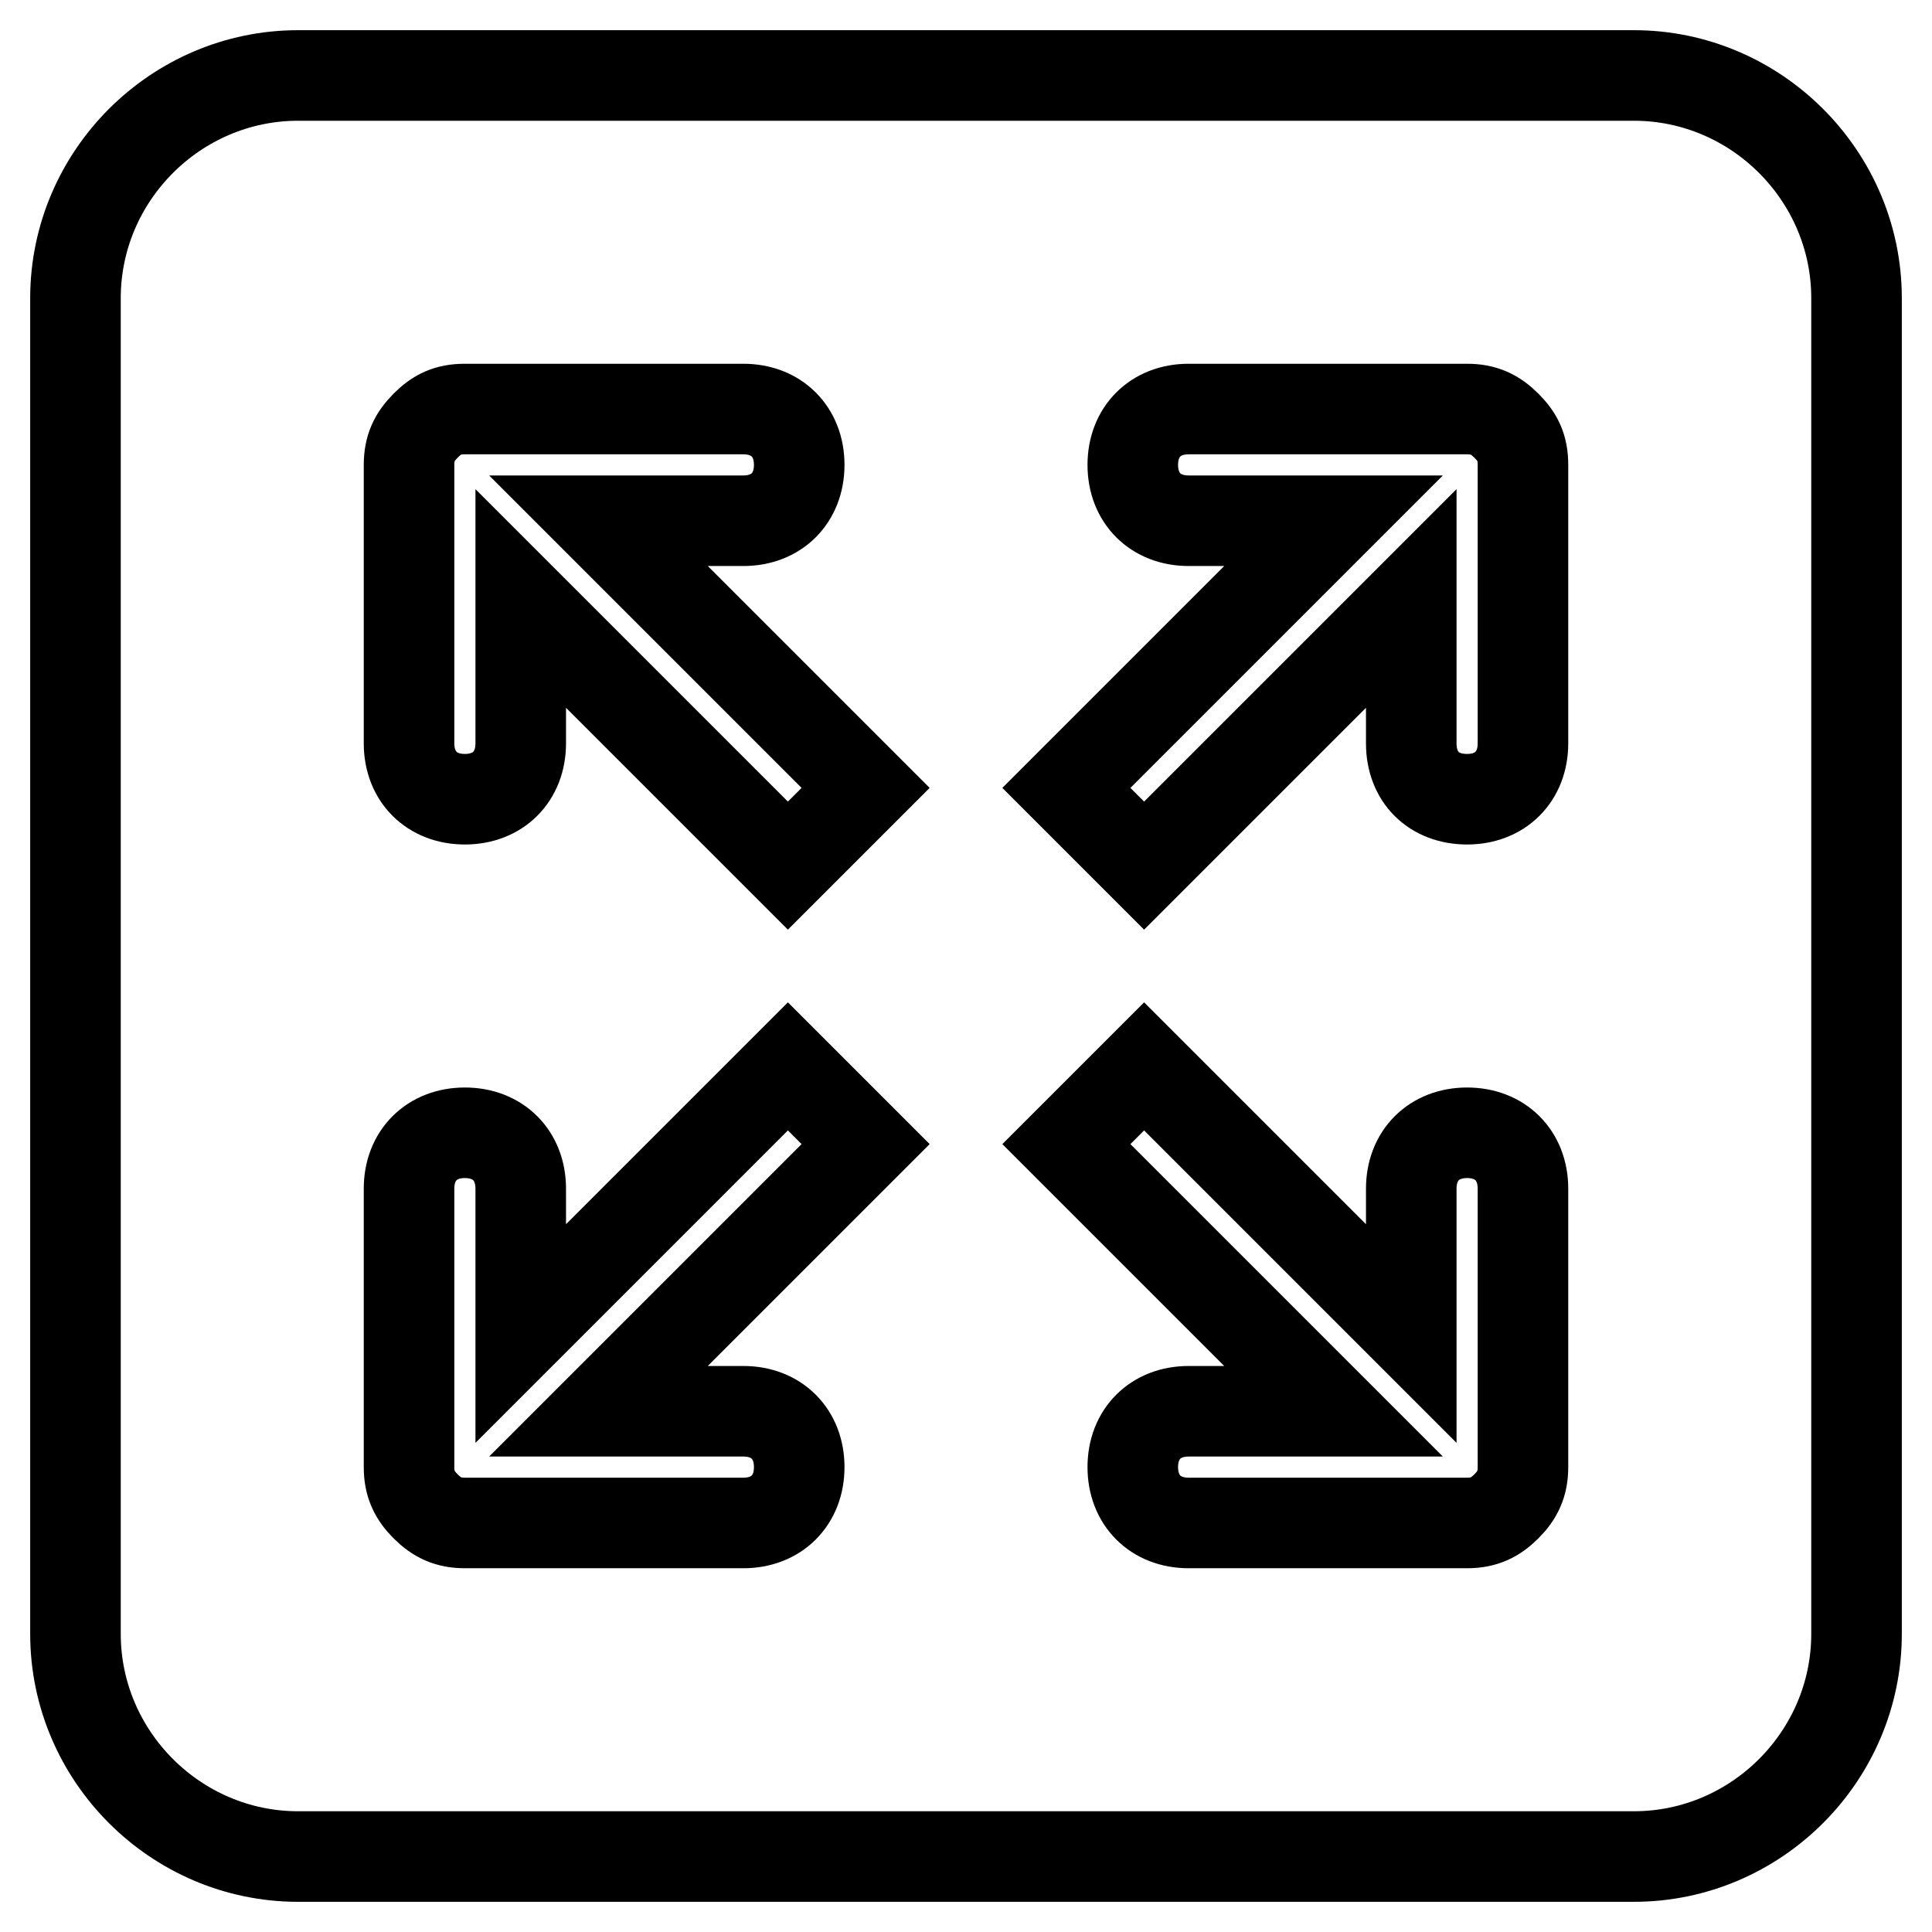
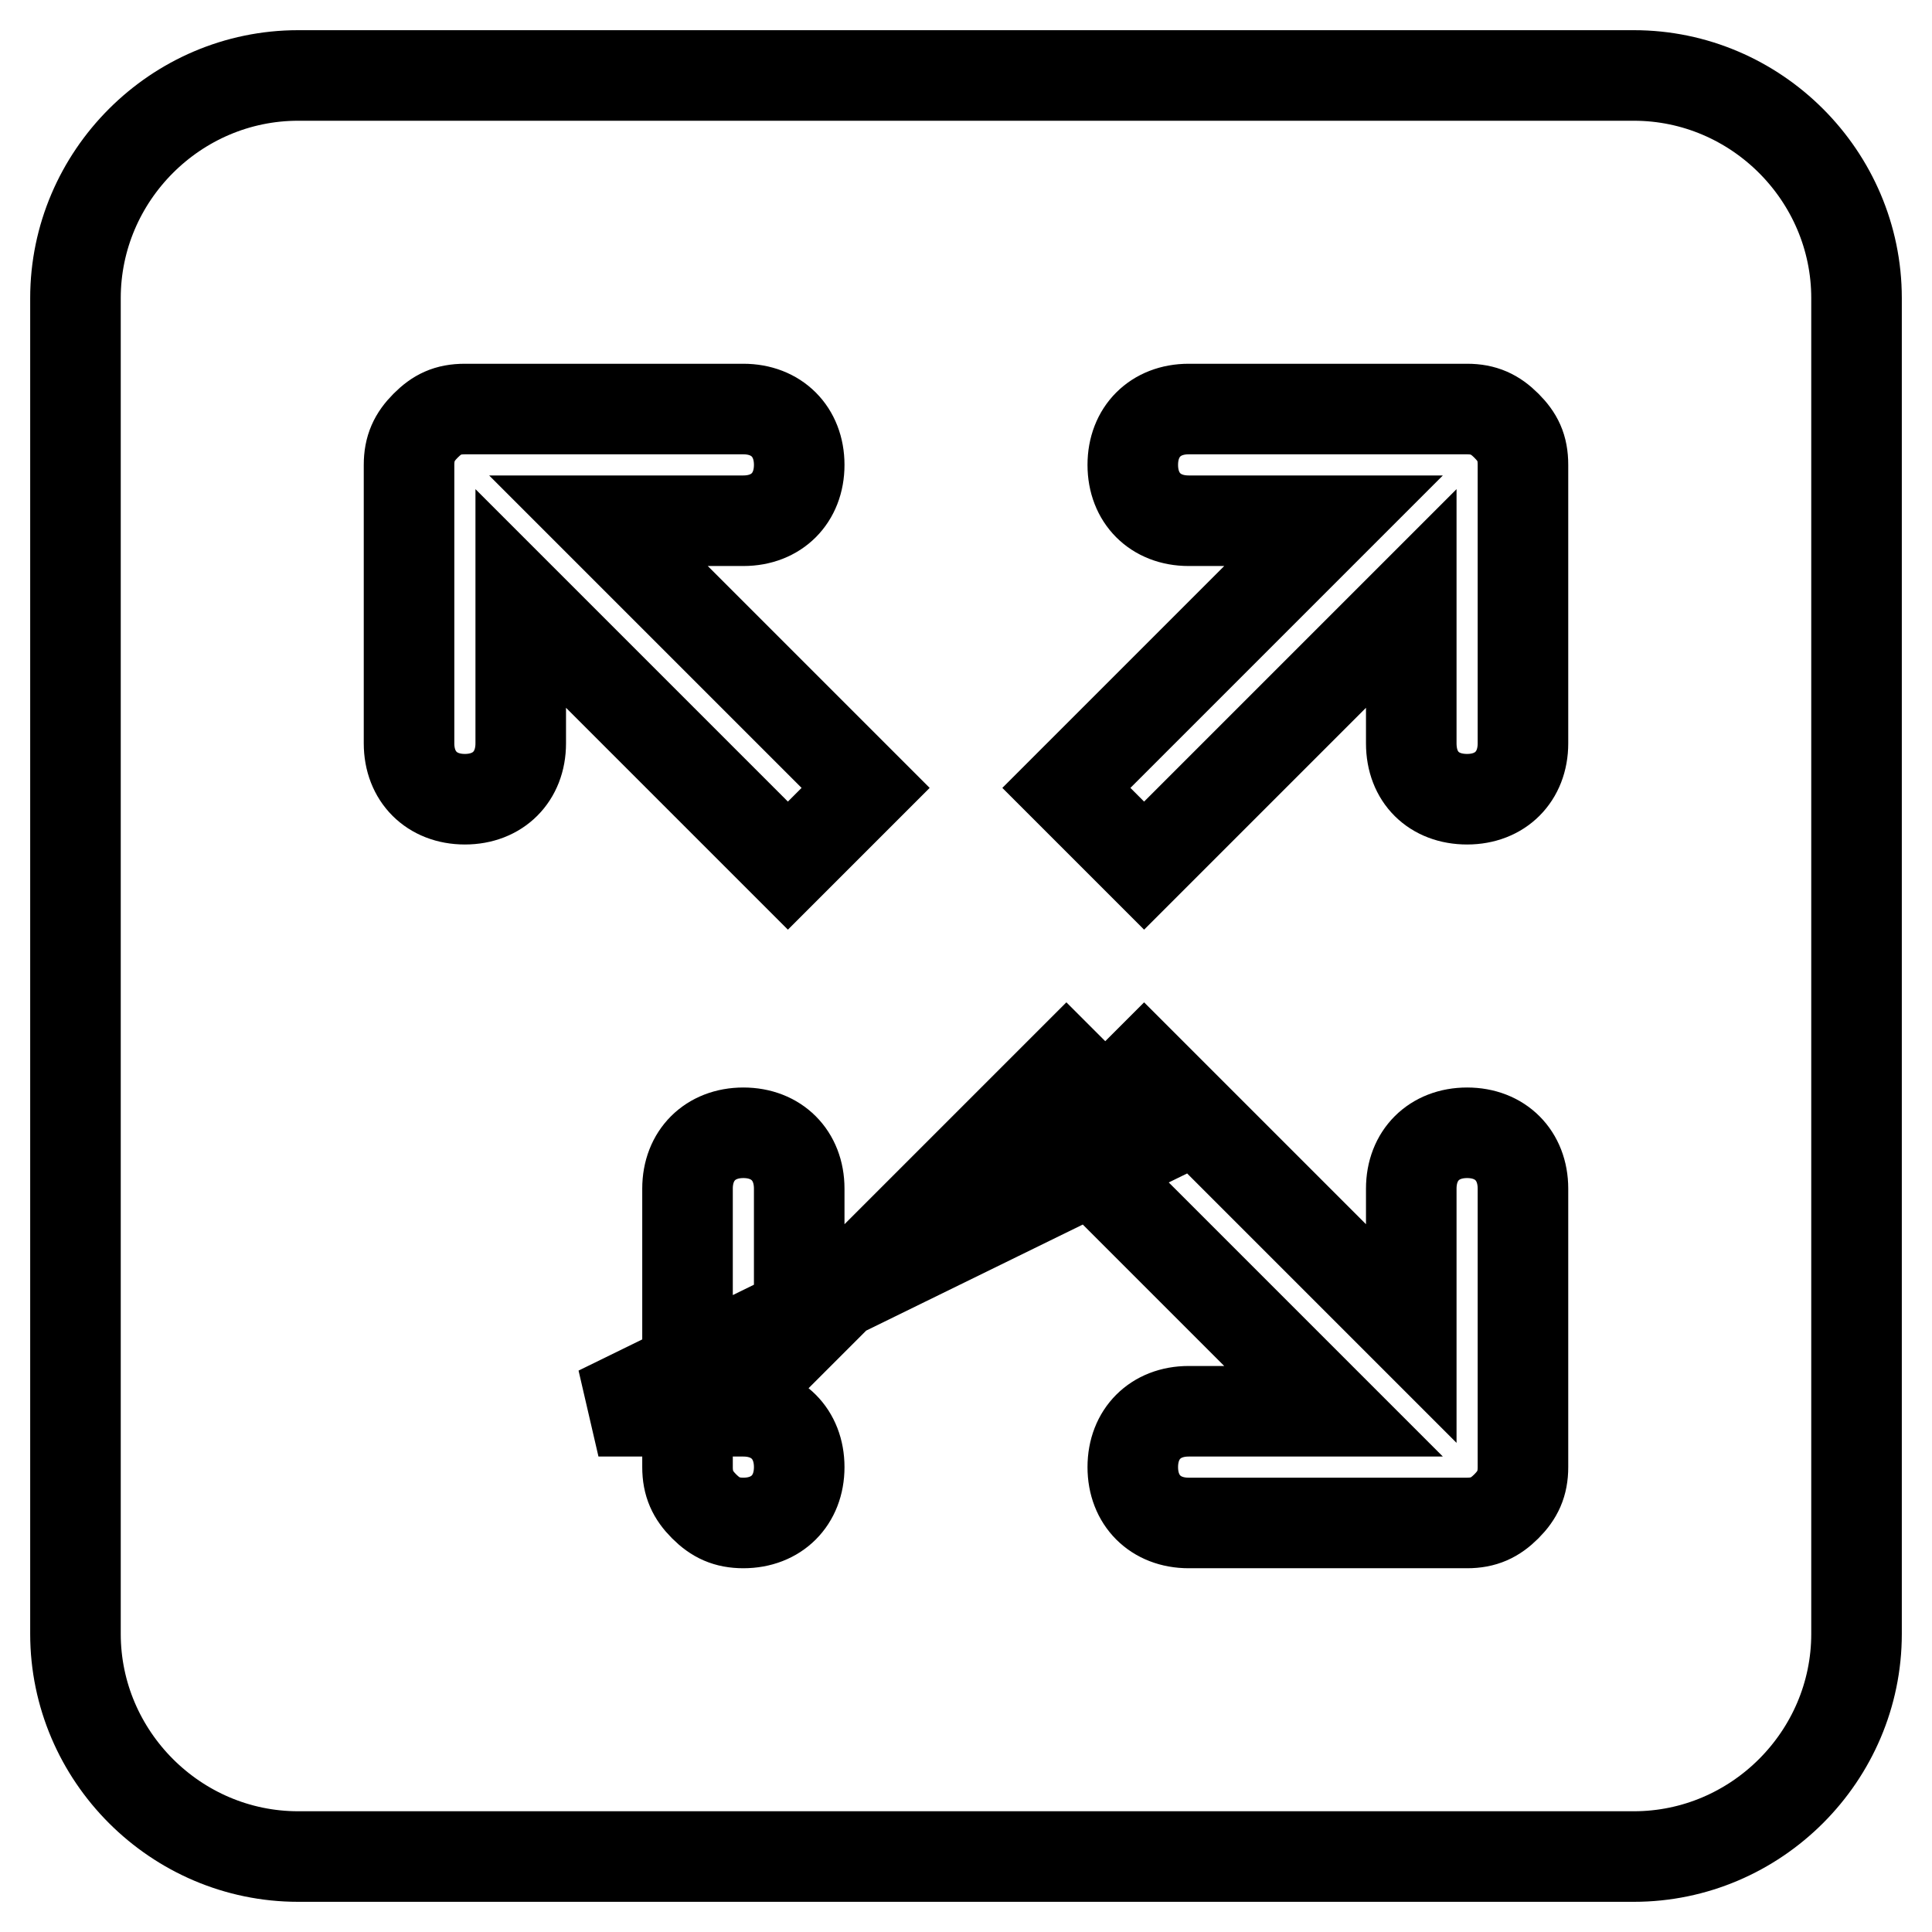
<svg xmlns="http://www.w3.org/2000/svg" version="1.1" x="0px" y="0px" viewBox="0 0 256 256" enable-background="new 0 0 256 256" xml:space="preserve">
  <g>
    <g>
-       <path stroke-width="12" fill-opacity="0" stroke="#000000" d="M216.5,10h-177C23.3,10,10,23.3,10,39.5v177c0,16.2,13.3,29.5,29.5,29.5h177c16.2,0,29.5-13.3,29.5-29.5v-177C246,23.3,232.7,10,216.5,10z M98.5,187c4.4,0,7.4,3,7.4,7.4s-3,7.4-7.4,7.4H61.6c-2.2,0-3.7-0.7-5.2-2.2c-1.5-1.5-2.2-3-2.2-5.2v-36.9c0-4.4,3-7.4,7.4-7.4c4.4,0,7.4,3,7.4,7.4v19.2l35.4-35.4l10.3,10.3L79.3,187H98.5z M104.4,114.7L69,79.3v19.2c0,4.4-3,7.4-7.4,7.4c-4.4,0-7.4-3-7.4-7.4V61.6c0-2.2,0.7-3.7,2.2-5.2s2.9-2.2,5.2-2.2h36.9c4.4,0,7.4,3,7.4,7.4c0,4.4-3,7.4-7.4,7.4H79.3l35.4,35.4L104.4,114.7z M201.8,194.4c0,2.2-0.7,3.7-2.2,5.2c-1.5,1.5-3,2.2-5.2,2.2h-36.9c-4.4,0-7.4-3-7.4-7.4s3-7.4,7.4-7.4h19.2l-35.4-35.4l10.3-10.3l35.4,35.4v-19.2c0-4.4,3-7.4,7.4-7.4s7.4,3,7.4,7.4L201.8,194.4L201.8,194.4z M201.8,98.5c0,4.4-3,7.4-7.4,7.4c-4.4,0-7.4-2.9-7.4-7.4V79.3l-35.4,35.4l-10.3-10.3L176.7,69h-19.2c-4.4,0-7.4-3-7.4-7.4c0-4.4,3-7.4,7.4-7.4h36.9c2.2,0,3.7,0.7,5.2,2.2c1.5,1.5,2.2,2.9,2.2,5.2L201.8,98.5L201.8,98.5z" />
+       <path stroke-width="12" fill-opacity="0" stroke="#000000" d="M216.5,10h-177C23.3,10,10,23.3,10,39.5v177c0,16.2,13.3,29.5,29.5,29.5h177c16.2,0,29.5-13.3,29.5-29.5v-177C246,23.3,232.7,10,216.5,10z M98.5,187c4.4,0,7.4,3,7.4,7.4s-3,7.4-7.4,7.4c-2.2,0-3.7-0.7-5.2-2.2c-1.5-1.5-2.2-3-2.2-5.2v-36.9c0-4.4,3-7.4,7.4-7.4c4.4,0,7.4,3,7.4,7.4v19.2l35.4-35.4l10.3,10.3L79.3,187H98.5z M104.4,114.7L69,79.3v19.2c0,4.4-3,7.4-7.4,7.4c-4.4,0-7.4-3-7.4-7.4V61.6c0-2.2,0.7-3.7,2.2-5.2s2.9-2.2,5.2-2.2h36.9c4.4,0,7.4,3,7.4,7.4c0,4.4-3,7.4-7.4,7.4H79.3l35.4,35.4L104.4,114.7z M201.8,194.4c0,2.2-0.7,3.7-2.2,5.2c-1.5,1.5-3,2.2-5.2,2.2h-36.9c-4.4,0-7.4-3-7.4-7.4s3-7.4,7.4-7.4h19.2l-35.4-35.4l10.3-10.3l35.4,35.4v-19.2c0-4.4,3-7.4,7.4-7.4s7.4,3,7.4,7.4L201.8,194.4L201.8,194.4z M201.8,98.5c0,4.4-3,7.4-7.4,7.4c-4.4,0-7.4-2.9-7.4-7.4V79.3l-35.4,35.4l-10.3-10.3L176.7,69h-19.2c-4.4,0-7.4-3-7.4-7.4c0-4.4,3-7.4,7.4-7.4h36.9c2.2,0,3.7,0.7,5.2,2.2c1.5,1.5,2.2,2.9,2.2,5.2L201.8,98.5L201.8,98.5z" />
    </g>
  </g>
</svg>